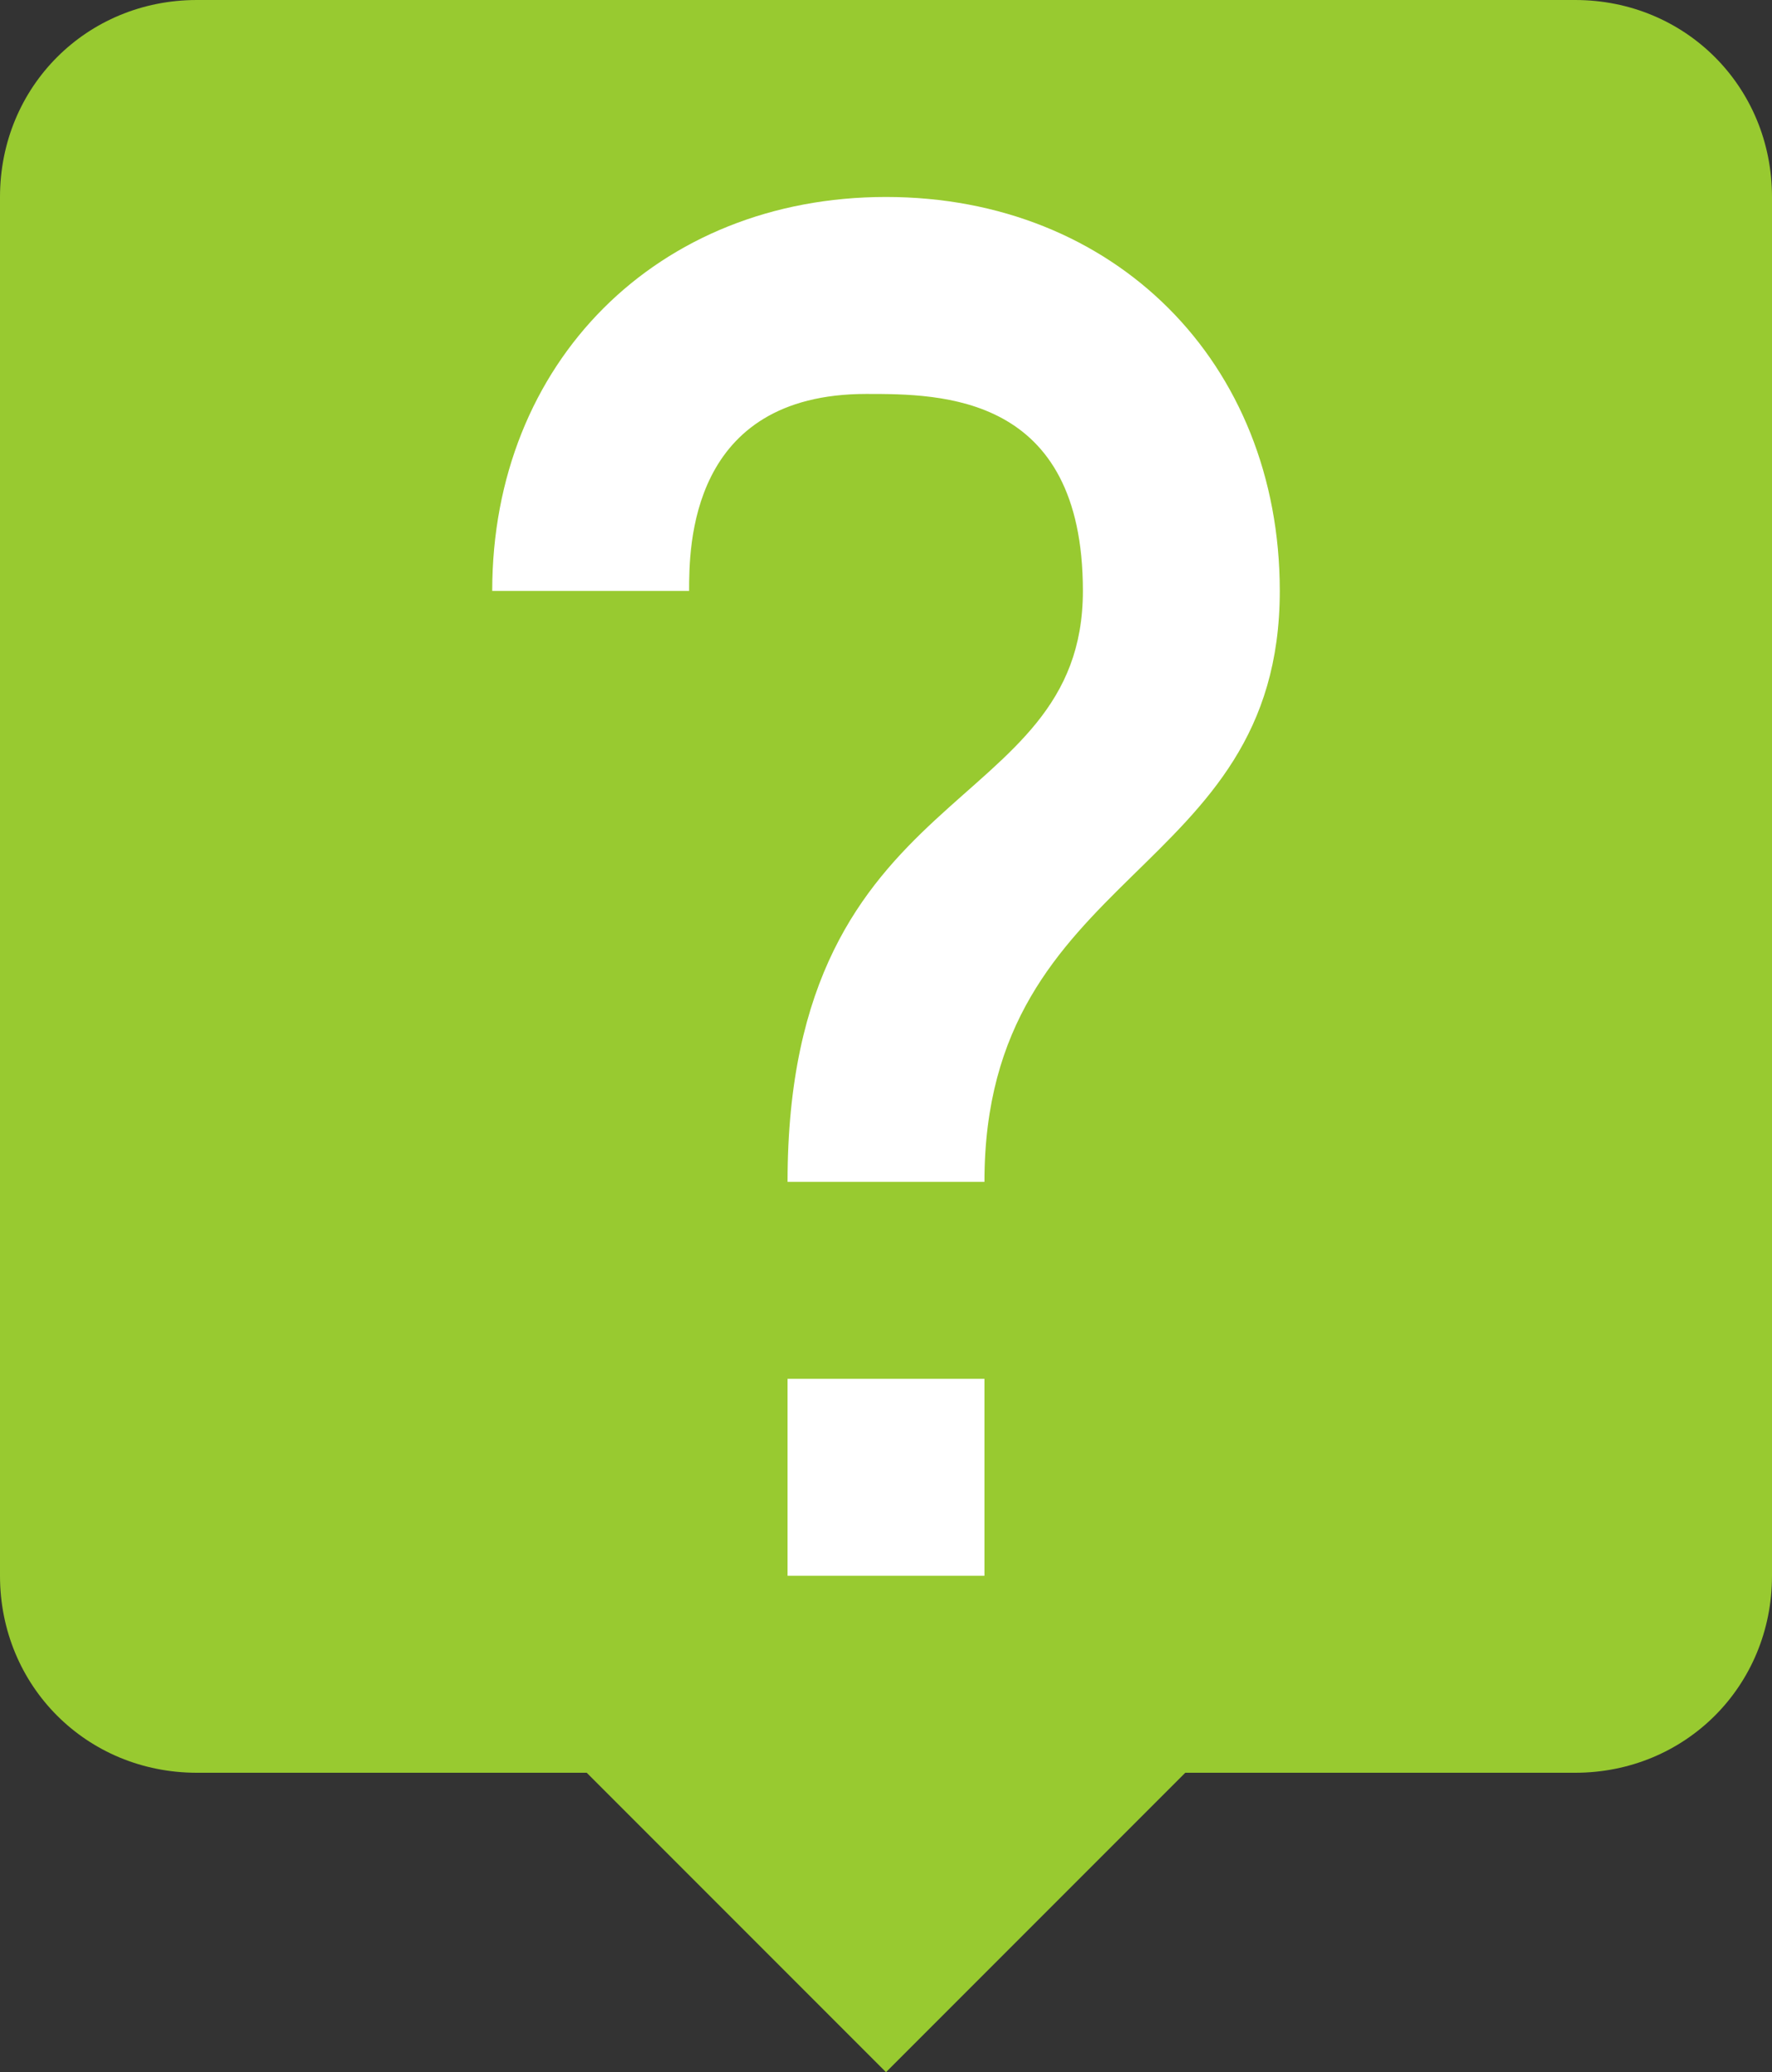
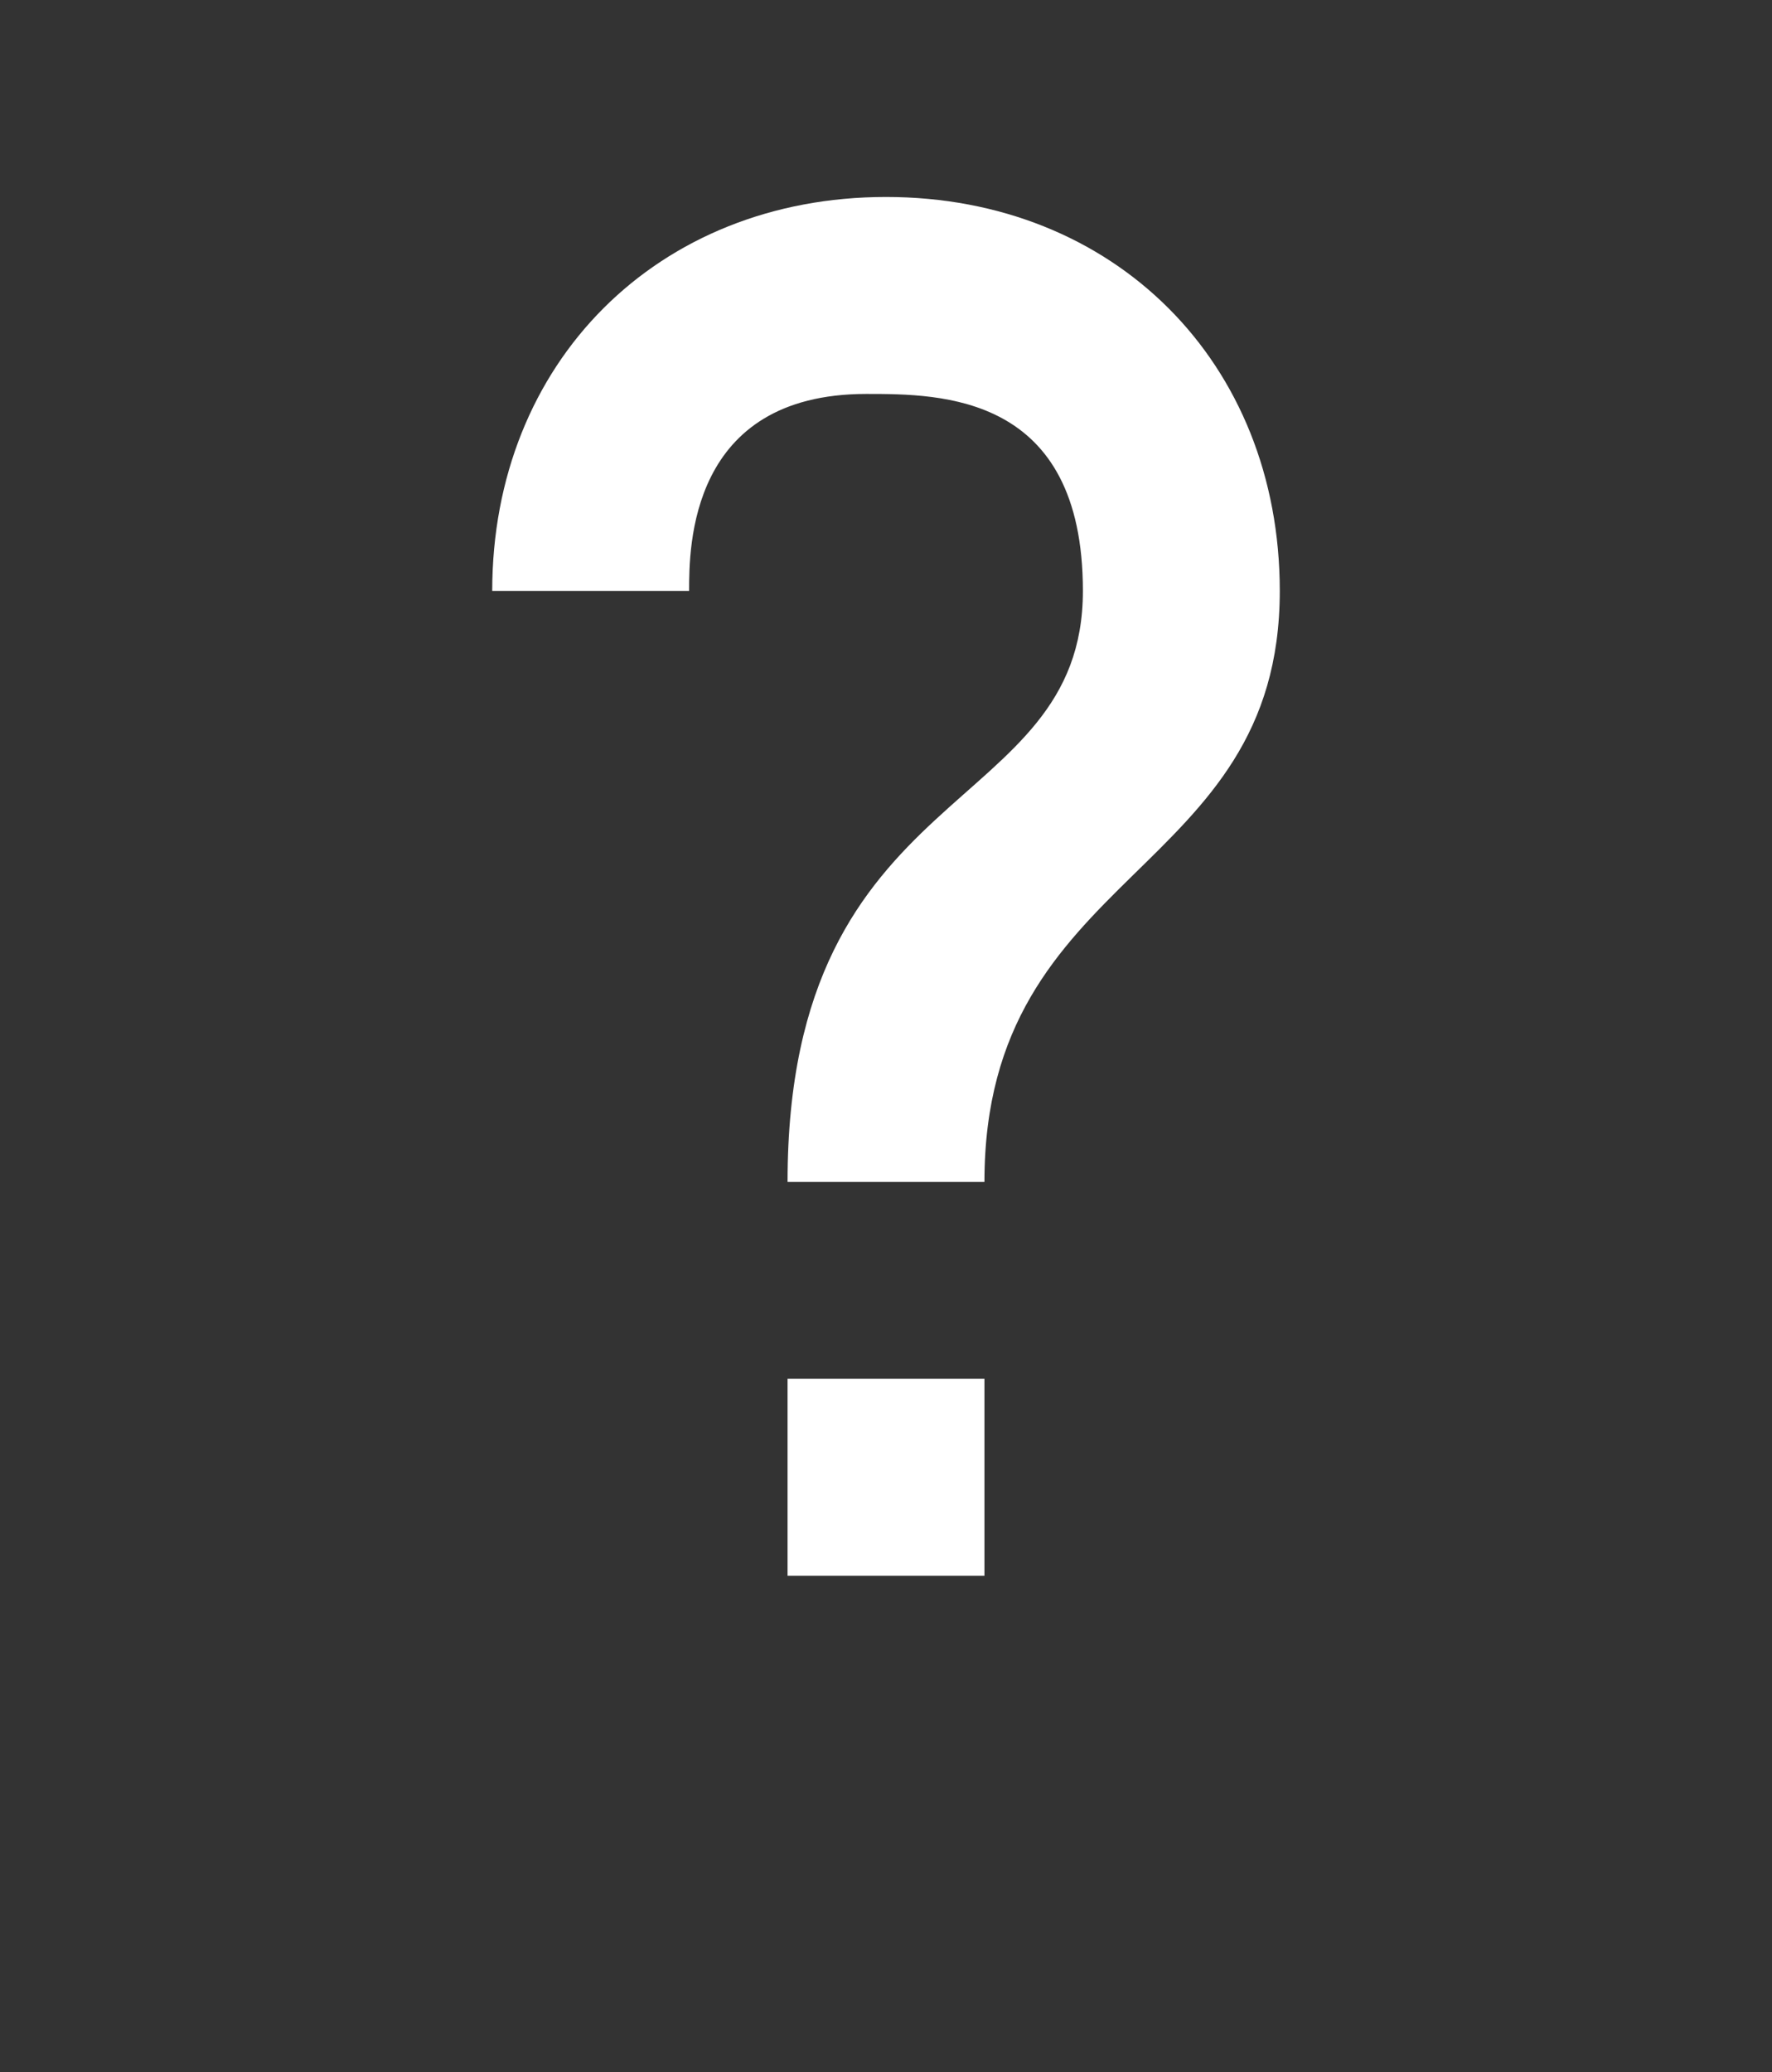
<svg xmlns="http://www.w3.org/2000/svg" id="Layer_1" viewBox="0 0 45 52.6">
  <rect x="0" y="0" width="45" height="52.6" fill="#333333" stroke="none" />
  <style>.st0{fill:#98ca30}.st1{fill:#fff}</style>
  <g id="question-bubble">
-     <path id="Green" class="st0" d="M40 0H5C2.2 0 0 2.2 0 5v35c0 2.8 2.2 5 5 5h9.9l7.6 7.6 7.6-7.6H40c2.8 0 5-2.2 5-5V5c0-2.8-2.2-5-5-5z" />
-     <path id="_x3F_" class="st1" d="M25 40h-5v-5h5v5zm7.5-25c0-5.8-4.2-10-10-10s-10 4.2-10 10h5c0-1.1 0-5 4.5-5 1.9 0 5.5 0 5.5 5 0 5.8-7.5 4.7-7.5 15h5c0-8 7.5-7.7 7.5-15z" />
+     <path id="_x3F_" class="st1" d="M25 40h-5v-5h5v5m7.5-25c0-5.8-4.2-10-10-10s-10 4.2-10 10h5c0-1.1 0-5 4.5-5 1.9 0 5.5 0 5.5 5 0 5.8-7.5 4.7-7.5 15h5c0-8 7.5-7.7 7.5-15z" />
  </g>
</svg>